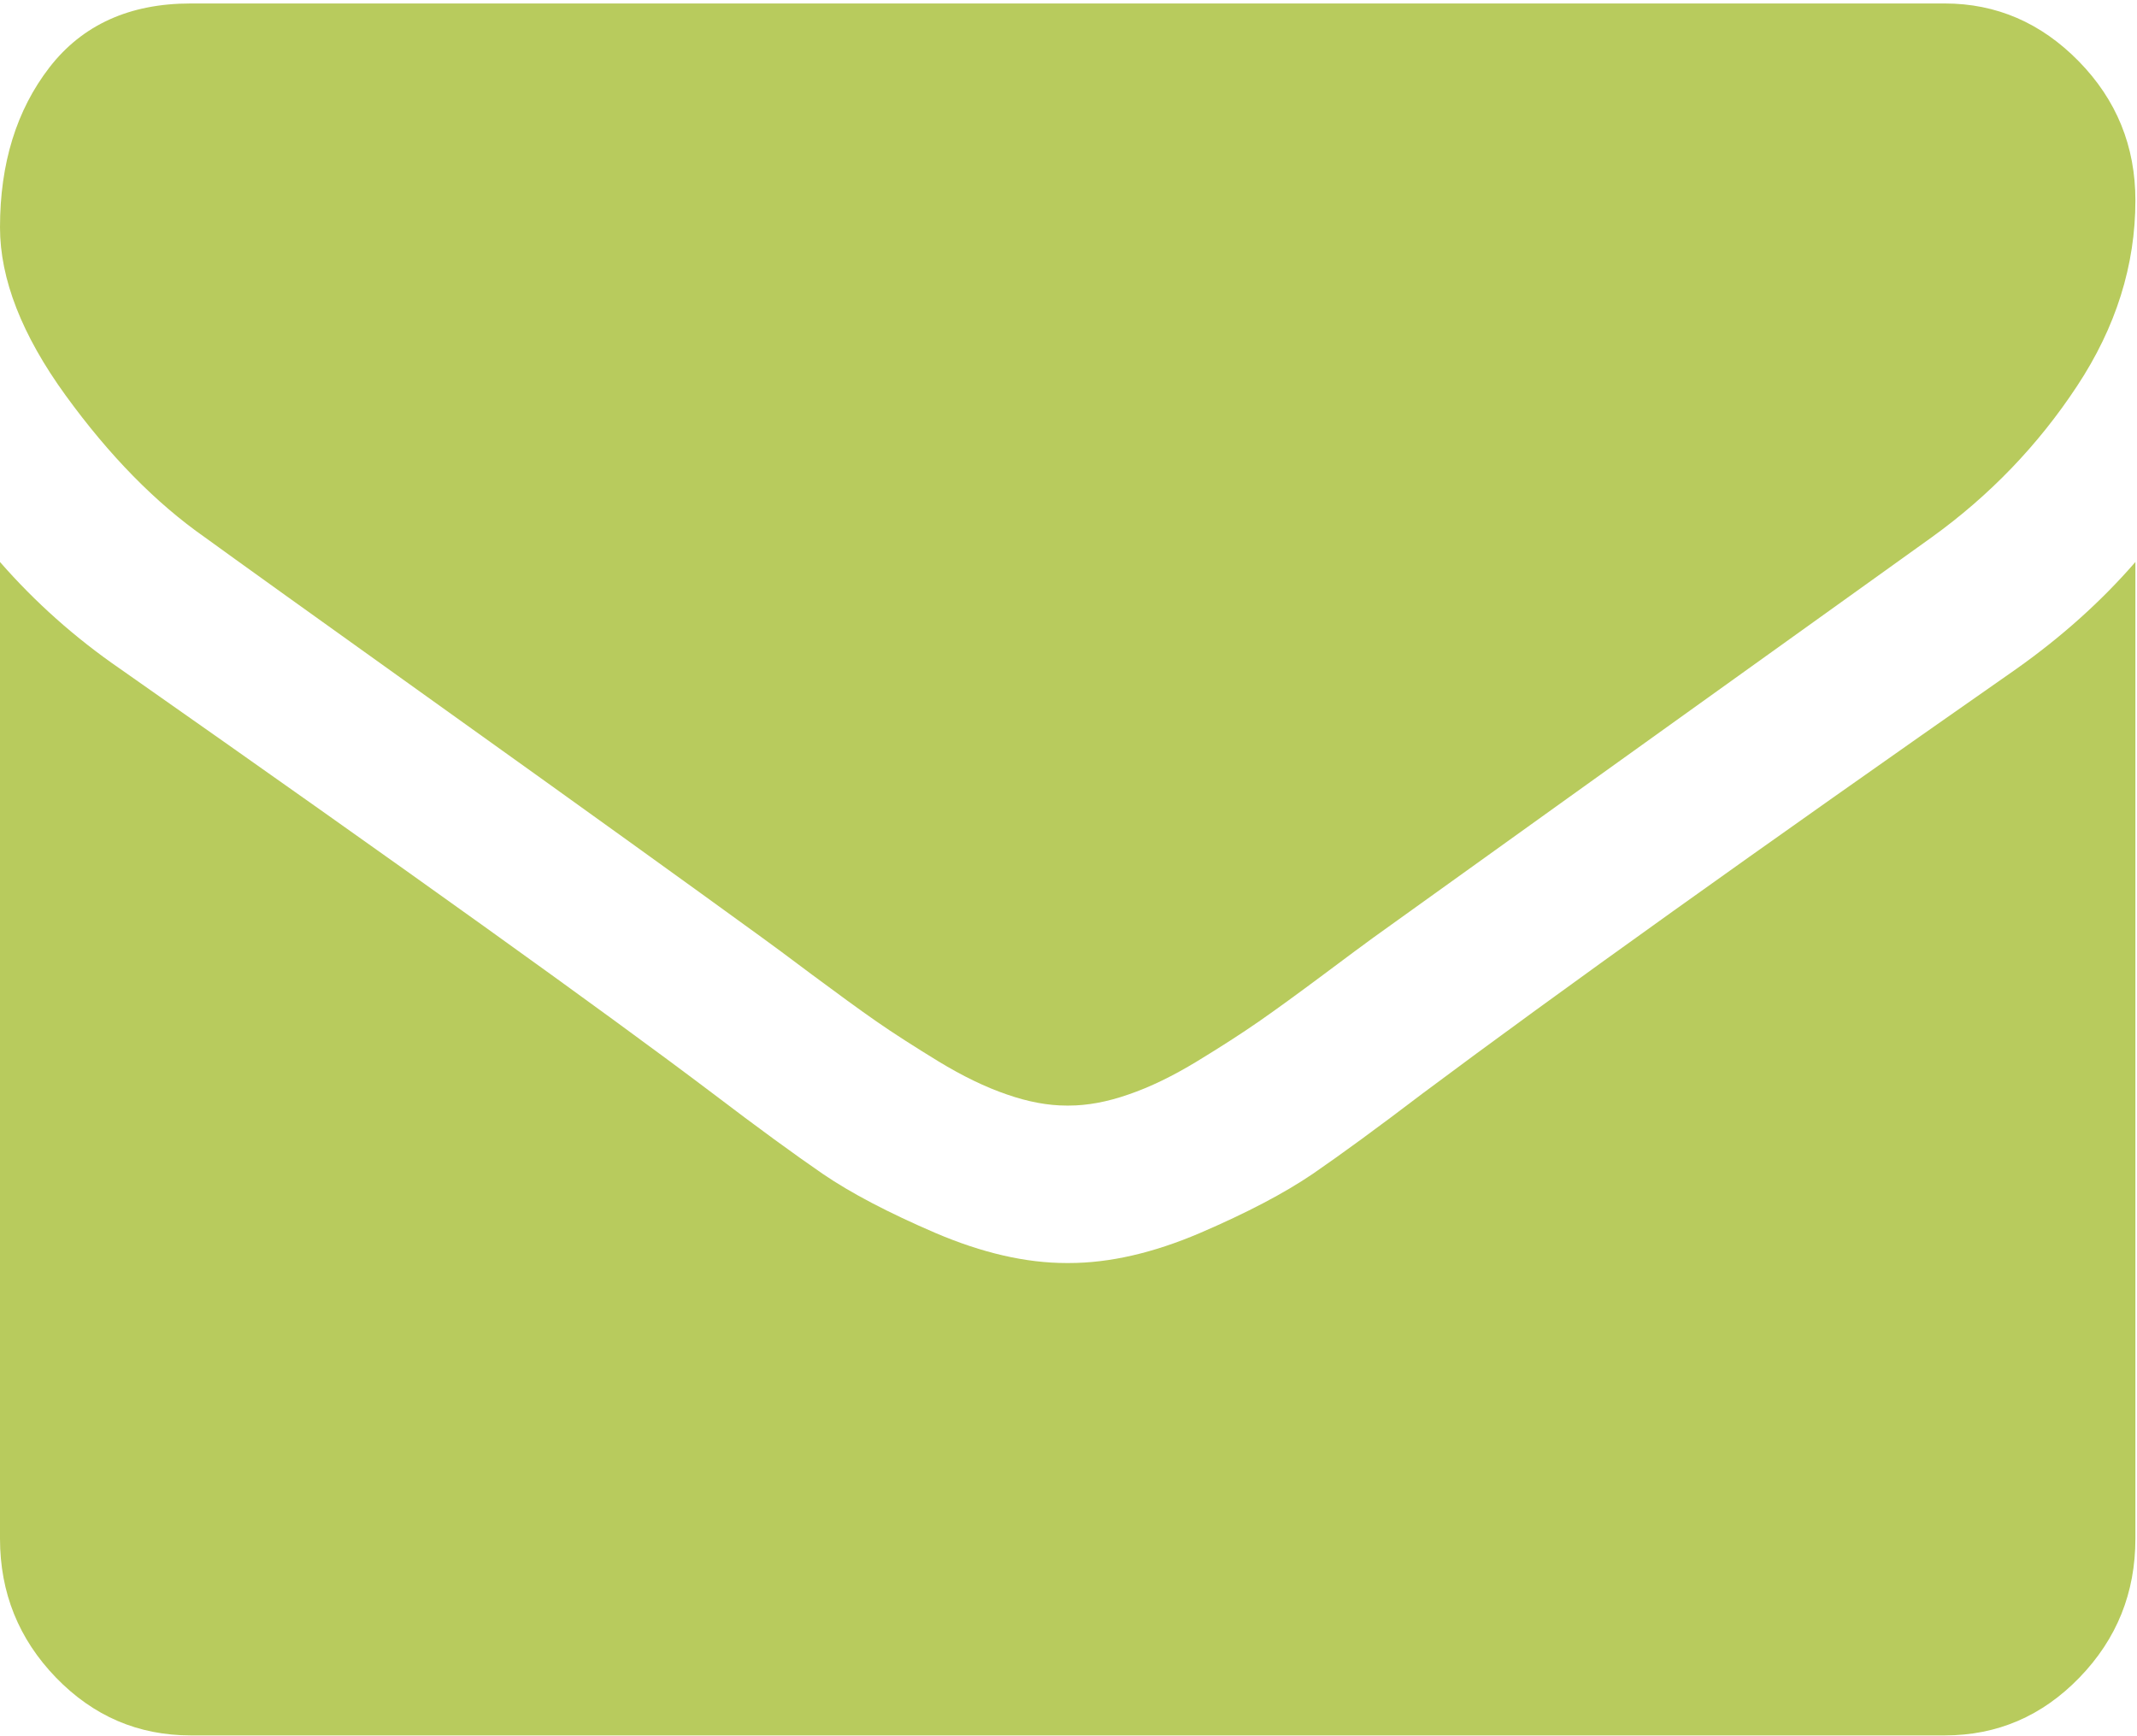
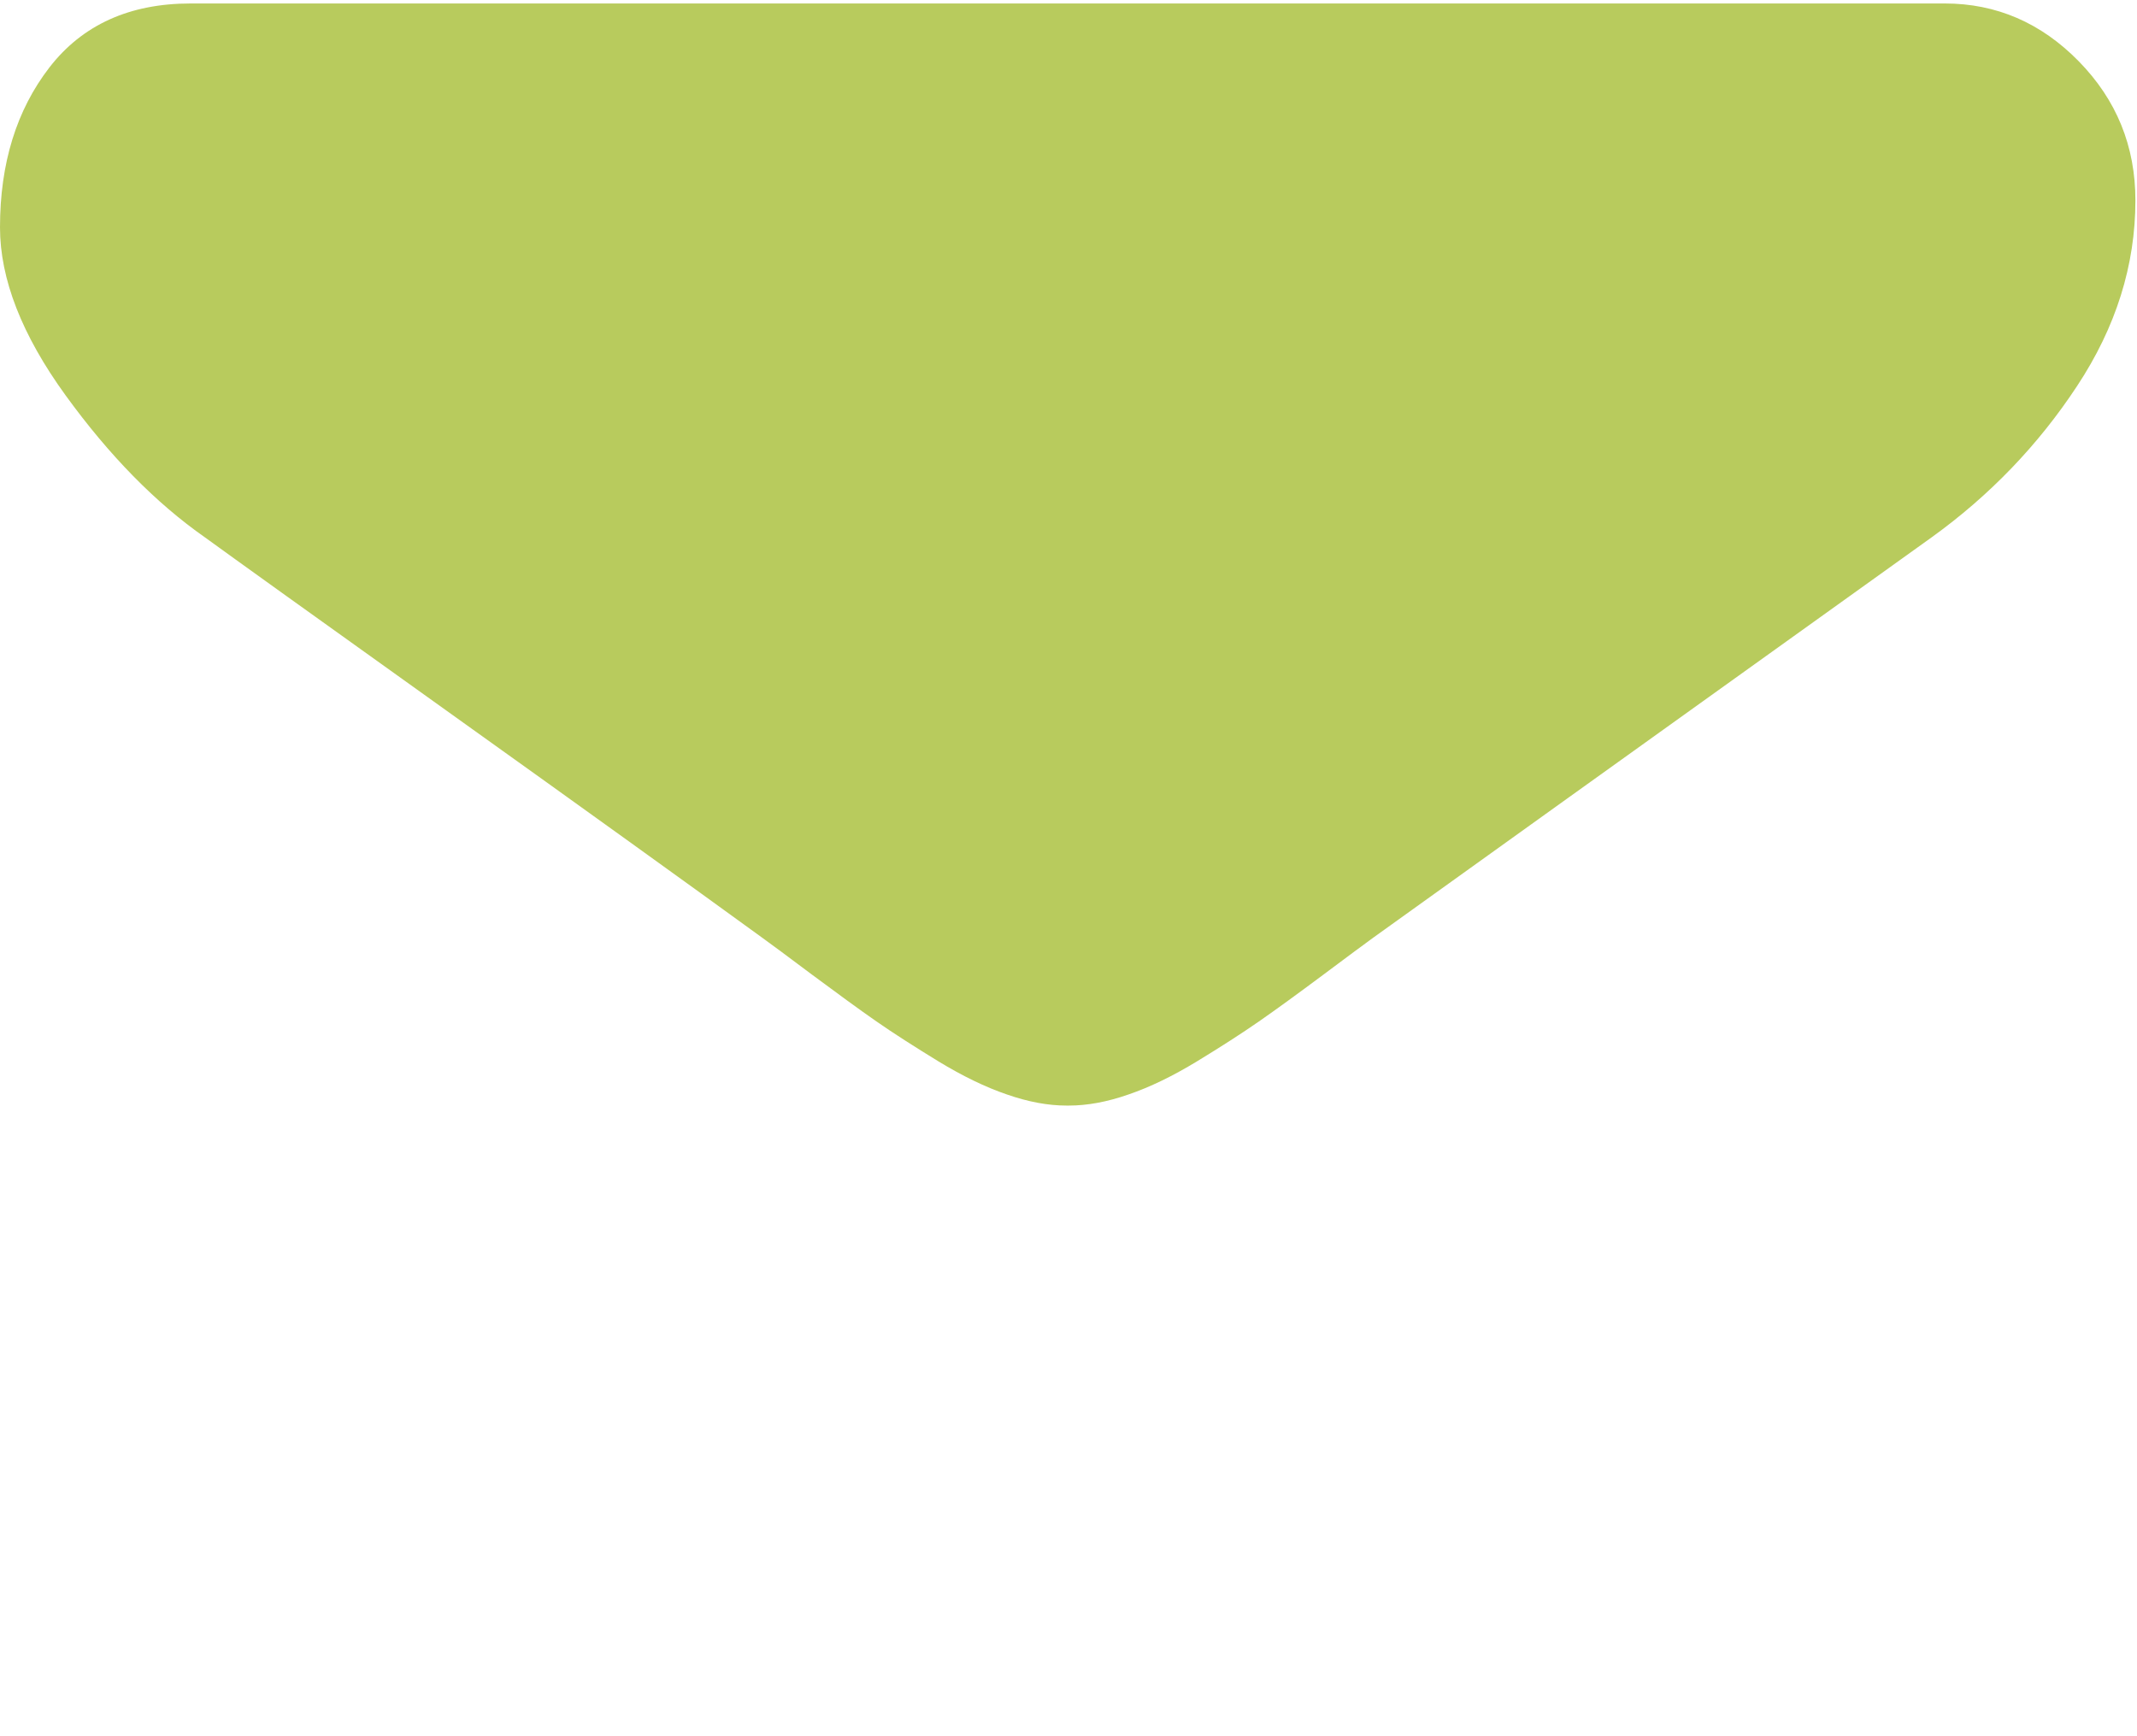
<svg xmlns="http://www.w3.org/2000/svg" width="16px" height="13px" viewBox="0 0 16 13" version="1.1">
  <title>Group</title>
  <desc>Created with Sketch.</desc>
  <defs />
  <g id="Page-1" stroke="none" stroke-width="1" fill="none" fill-rule="evenodd">
    <g id="home" transform="translate(-581, -2446)" fill-rule="nonzero" fill="#B8CB5D">
      <g id="Group" transform="translate(581, 2446)">
        <path d="M1.535,4.024 C1.737,4.171 2.346,4.608 3.364,5.336 C4.381,6.063 5.16,6.624 5.701,7.017 C5.761,7.06 5.887,7.153 6.08,7.298 C6.274,7.442 6.434,7.559 6.562,7.648 C6.69,7.737 6.845,7.836 7.026,7.947 C7.207,8.057 7.378,8.14 7.539,8.195 C7.7,8.251 7.848,8.278 7.985,8.278 L7.994,8.278 L8.003,8.278 C8.14,8.278 8.289,8.251 8.449,8.195 C8.61,8.14 8.781,8.057 8.962,7.947 C9.144,7.836 9.298,7.737 9.426,7.648 C9.554,7.559 9.715,7.442 9.908,7.298 C10.101,7.153 10.228,7.06 10.287,7.017 C10.834,6.624 12.226,5.626 14.463,4.023 C14.897,3.71 15.26,3.333 15.551,2.891 C15.843,2.449 15.988,1.985 15.988,1.5 C15.988,1.095 15.847,0.748 15.564,0.459 C15.282,0.171 14.947,0.026 14.561,0.026 L1.427,0.026 C0.97,0.026 0.617,0.186 0.37,0.505 C0.123,0.825 0,1.224 0,1.703 C0,2.089 0.164,2.509 0.491,2.96 C0.818,3.411 1.166,3.766 1.535,4.024 Z" id="Shape" />
-         <path d="M15.096,5.009 C13.145,6.372 11.664,7.431 10.653,8.186 C10.314,8.444 10.039,8.645 9.828,8.79 C9.616,8.934 9.336,9.081 8.985,9.232 C8.634,9.382 8.307,9.457 8.003,9.457 L7.994,9.457 L7.985,9.457 C7.682,9.457 7.355,9.382 7.004,9.232 C6.653,9.081 6.372,8.934 6.161,8.79 C5.95,8.645 5.674,8.444 5.335,8.186 C4.532,7.579 3.054,6.519 0.901,5.009 C0.562,4.776 0.262,4.508 0,4.208 L0,11.52 C0,11.926 0.14,12.272 0.419,12.561 C0.699,12.85 1.035,12.994 1.428,12.994 L14.561,12.994 C14.953,12.994 15.289,12.85 15.569,12.561 C15.849,12.272 15.988,11.926 15.988,11.52 L15.988,4.208 C15.733,4.502 15.435,4.769 15.096,5.009 Z" id="Shape" />
      </g>
    </g>
  </g>
</svg>